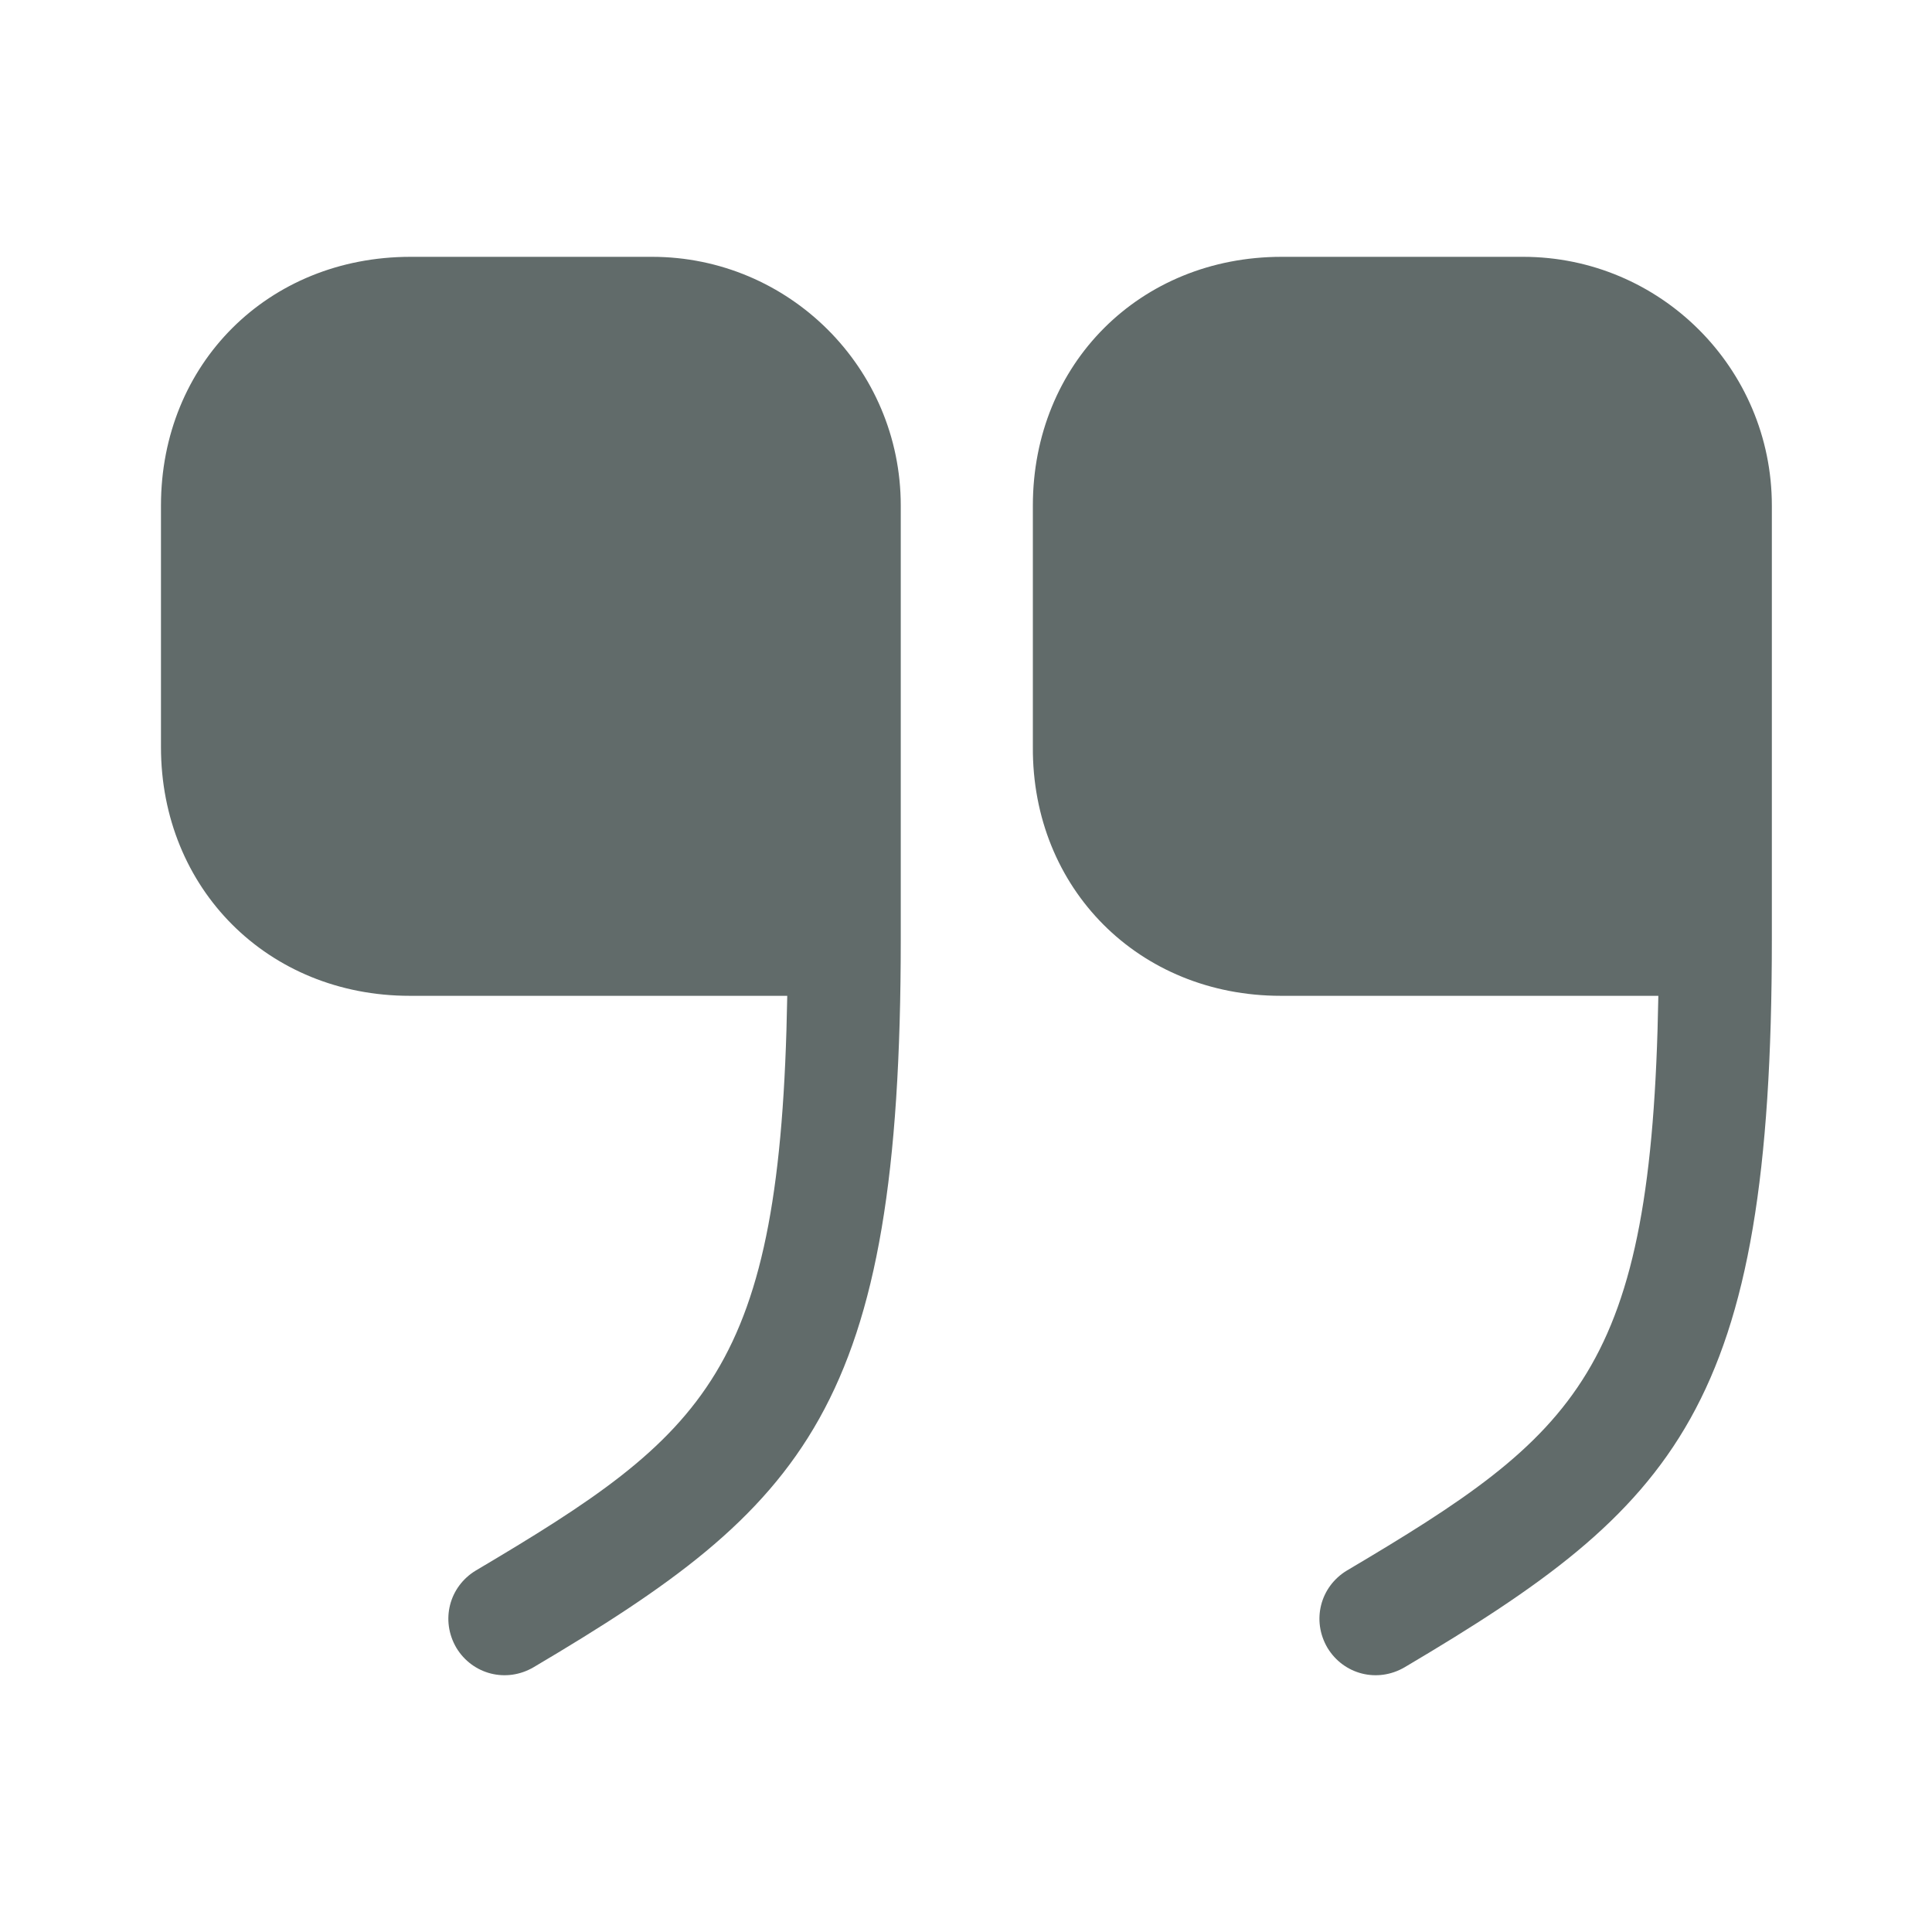
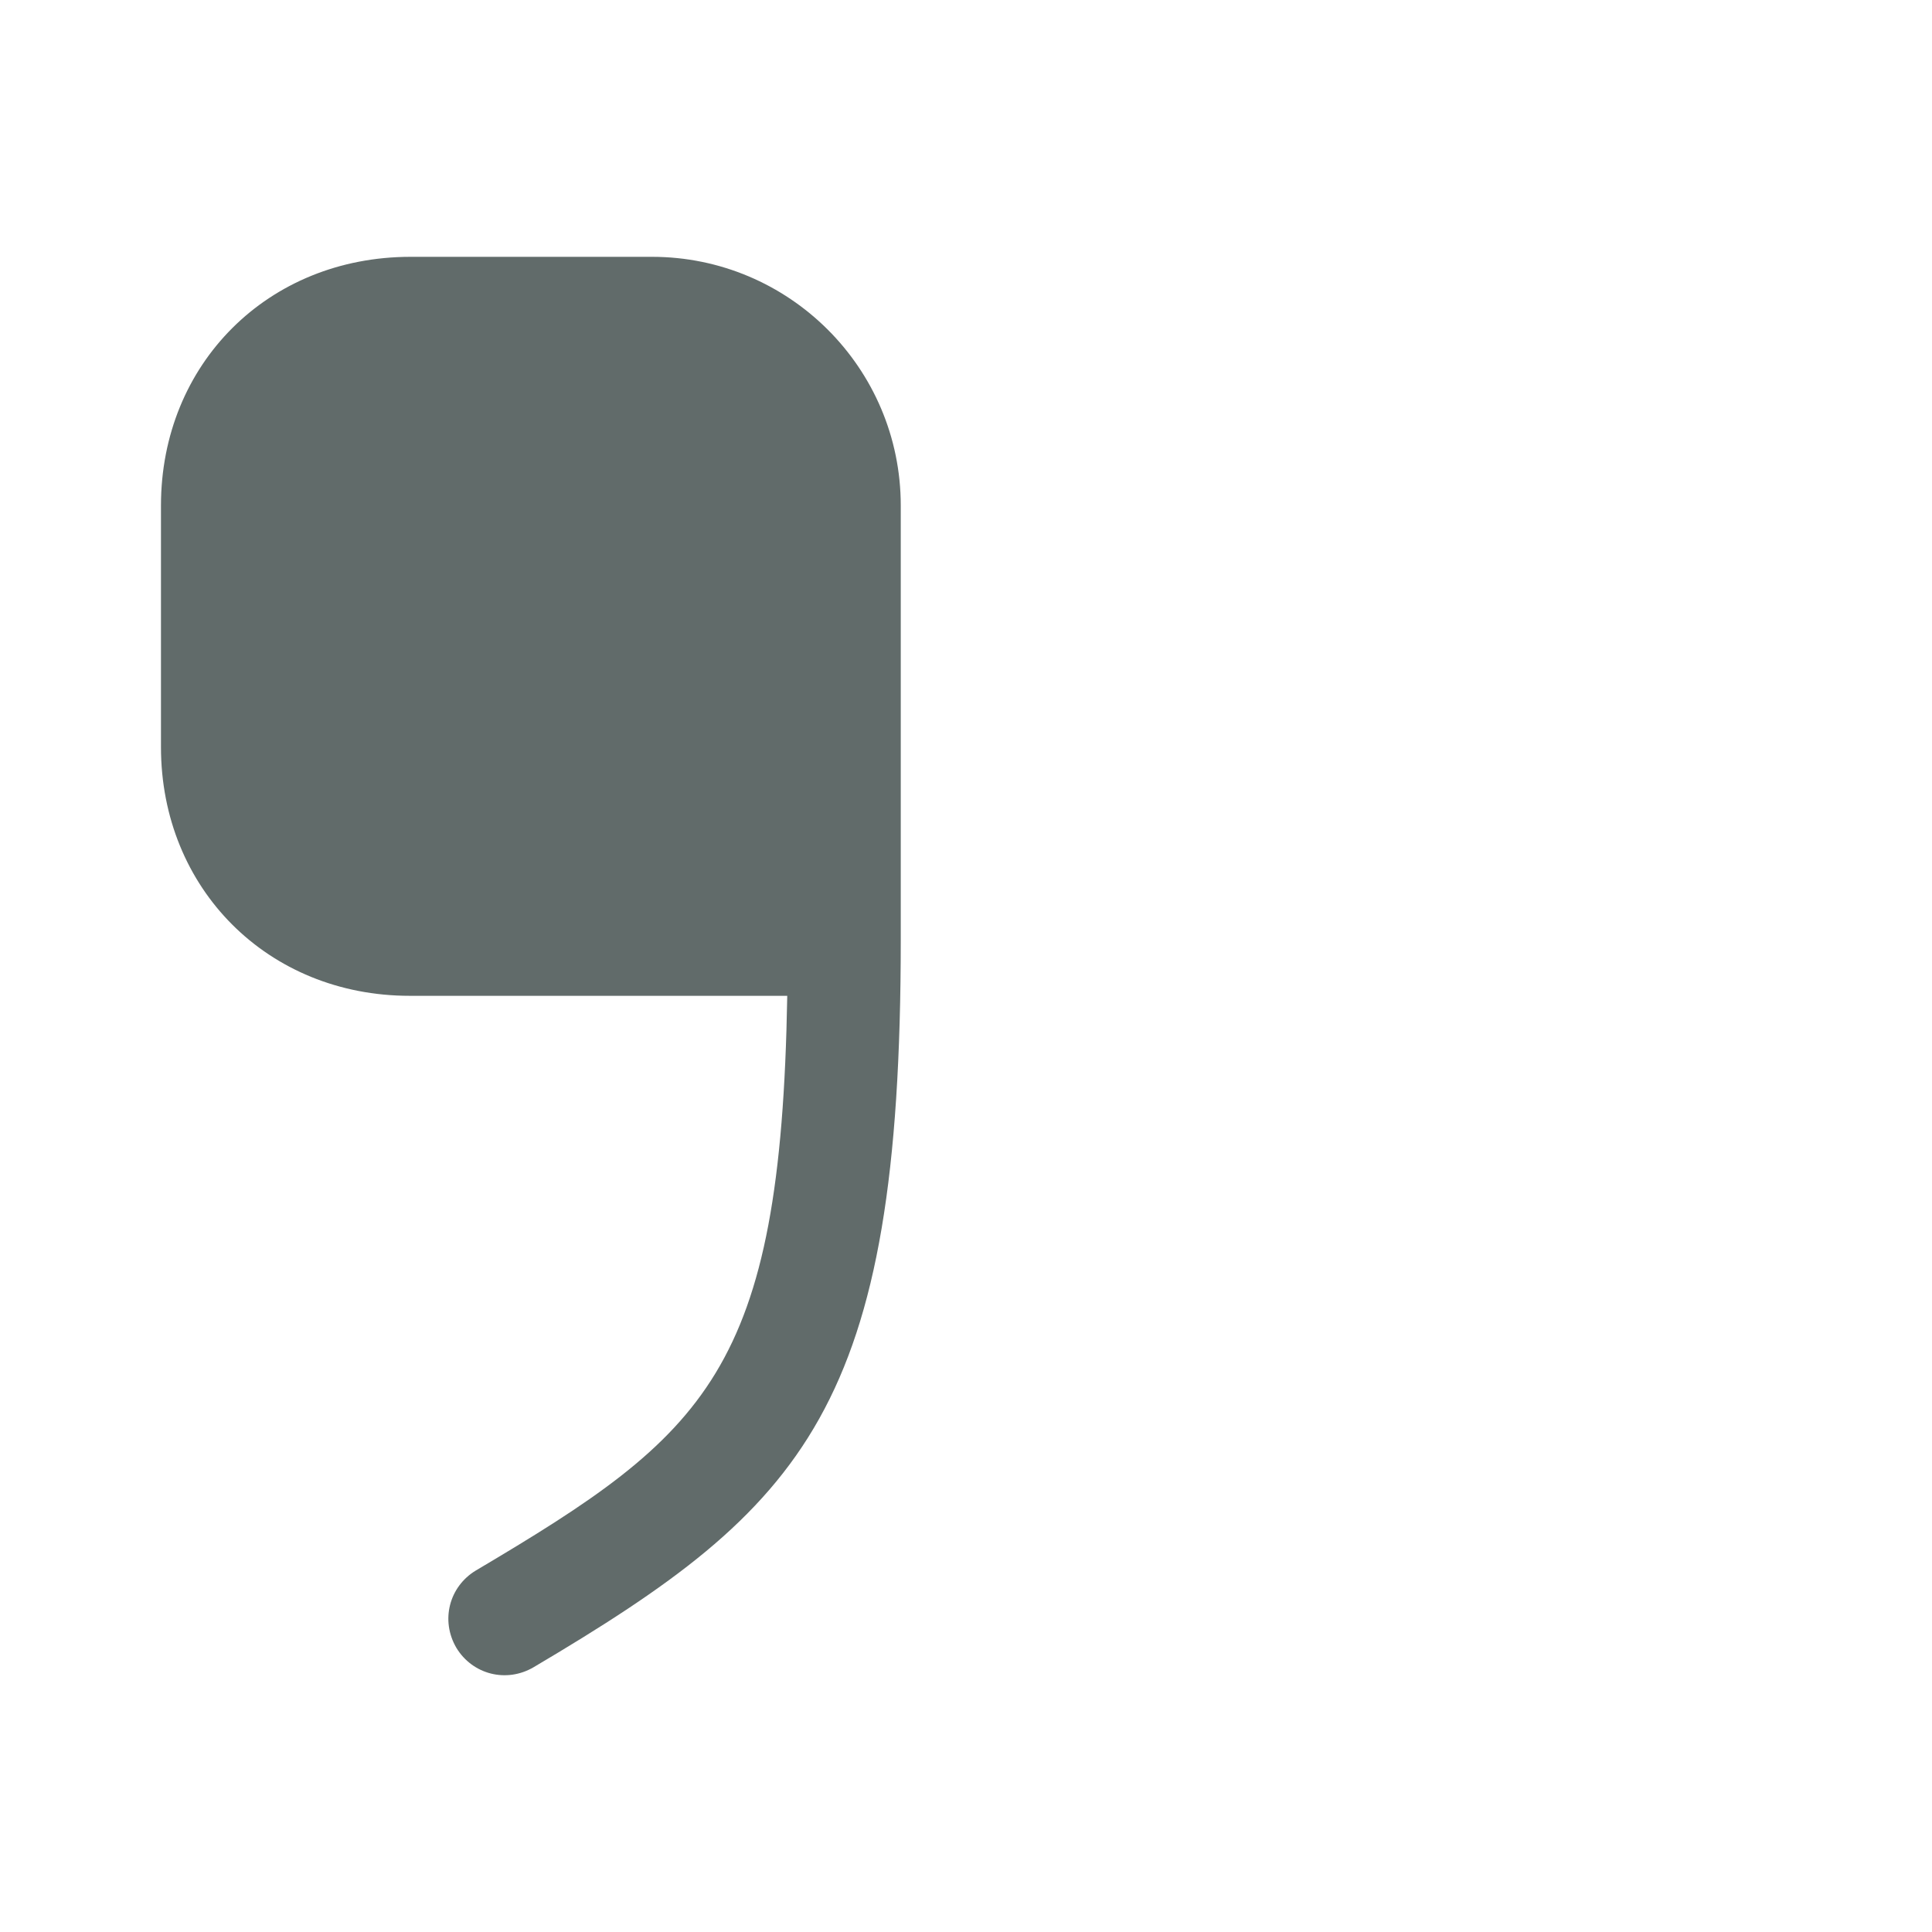
<svg xmlns="http://www.w3.org/2000/svg" width="104" height="104" viewBox="0 0 104 104" fill="none">
-   <path d="M68.945 53.605H89.269C88.922 73.841 84.936 77.178 72.499 84.545C71.069 85.411 70.592 87.231 71.459 88.705C72.326 90.135 74.145 90.611 75.619 89.745C90.266 81.078 95.379 75.791 95.379 50.571V27.215C95.379 19.805 89.356 13.825 81.989 13.825H68.989C61.362 13.825 55.599 19.588 55.599 27.215V40.215C55.556 47.841 61.319 53.605 68.945 53.605Z" fill="#616B6A" />
  <path d="M22.055 53.605H42.378C42.032 73.841 38.045 77.178 25.608 84.545C24.178 85.411 23.702 87.231 24.568 88.705C25.435 90.135 27.255 90.611 28.728 89.745C43.375 81.078 48.488 75.791 48.488 50.571V27.215C48.488 19.805 42.465 13.825 35.098 13.825H22.098C14.428 13.825 8.665 19.588 8.665 27.215V40.215C8.665 47.841 14.428 53.605 22.055 53.605Z" fill="#616B6A" />
</svg>